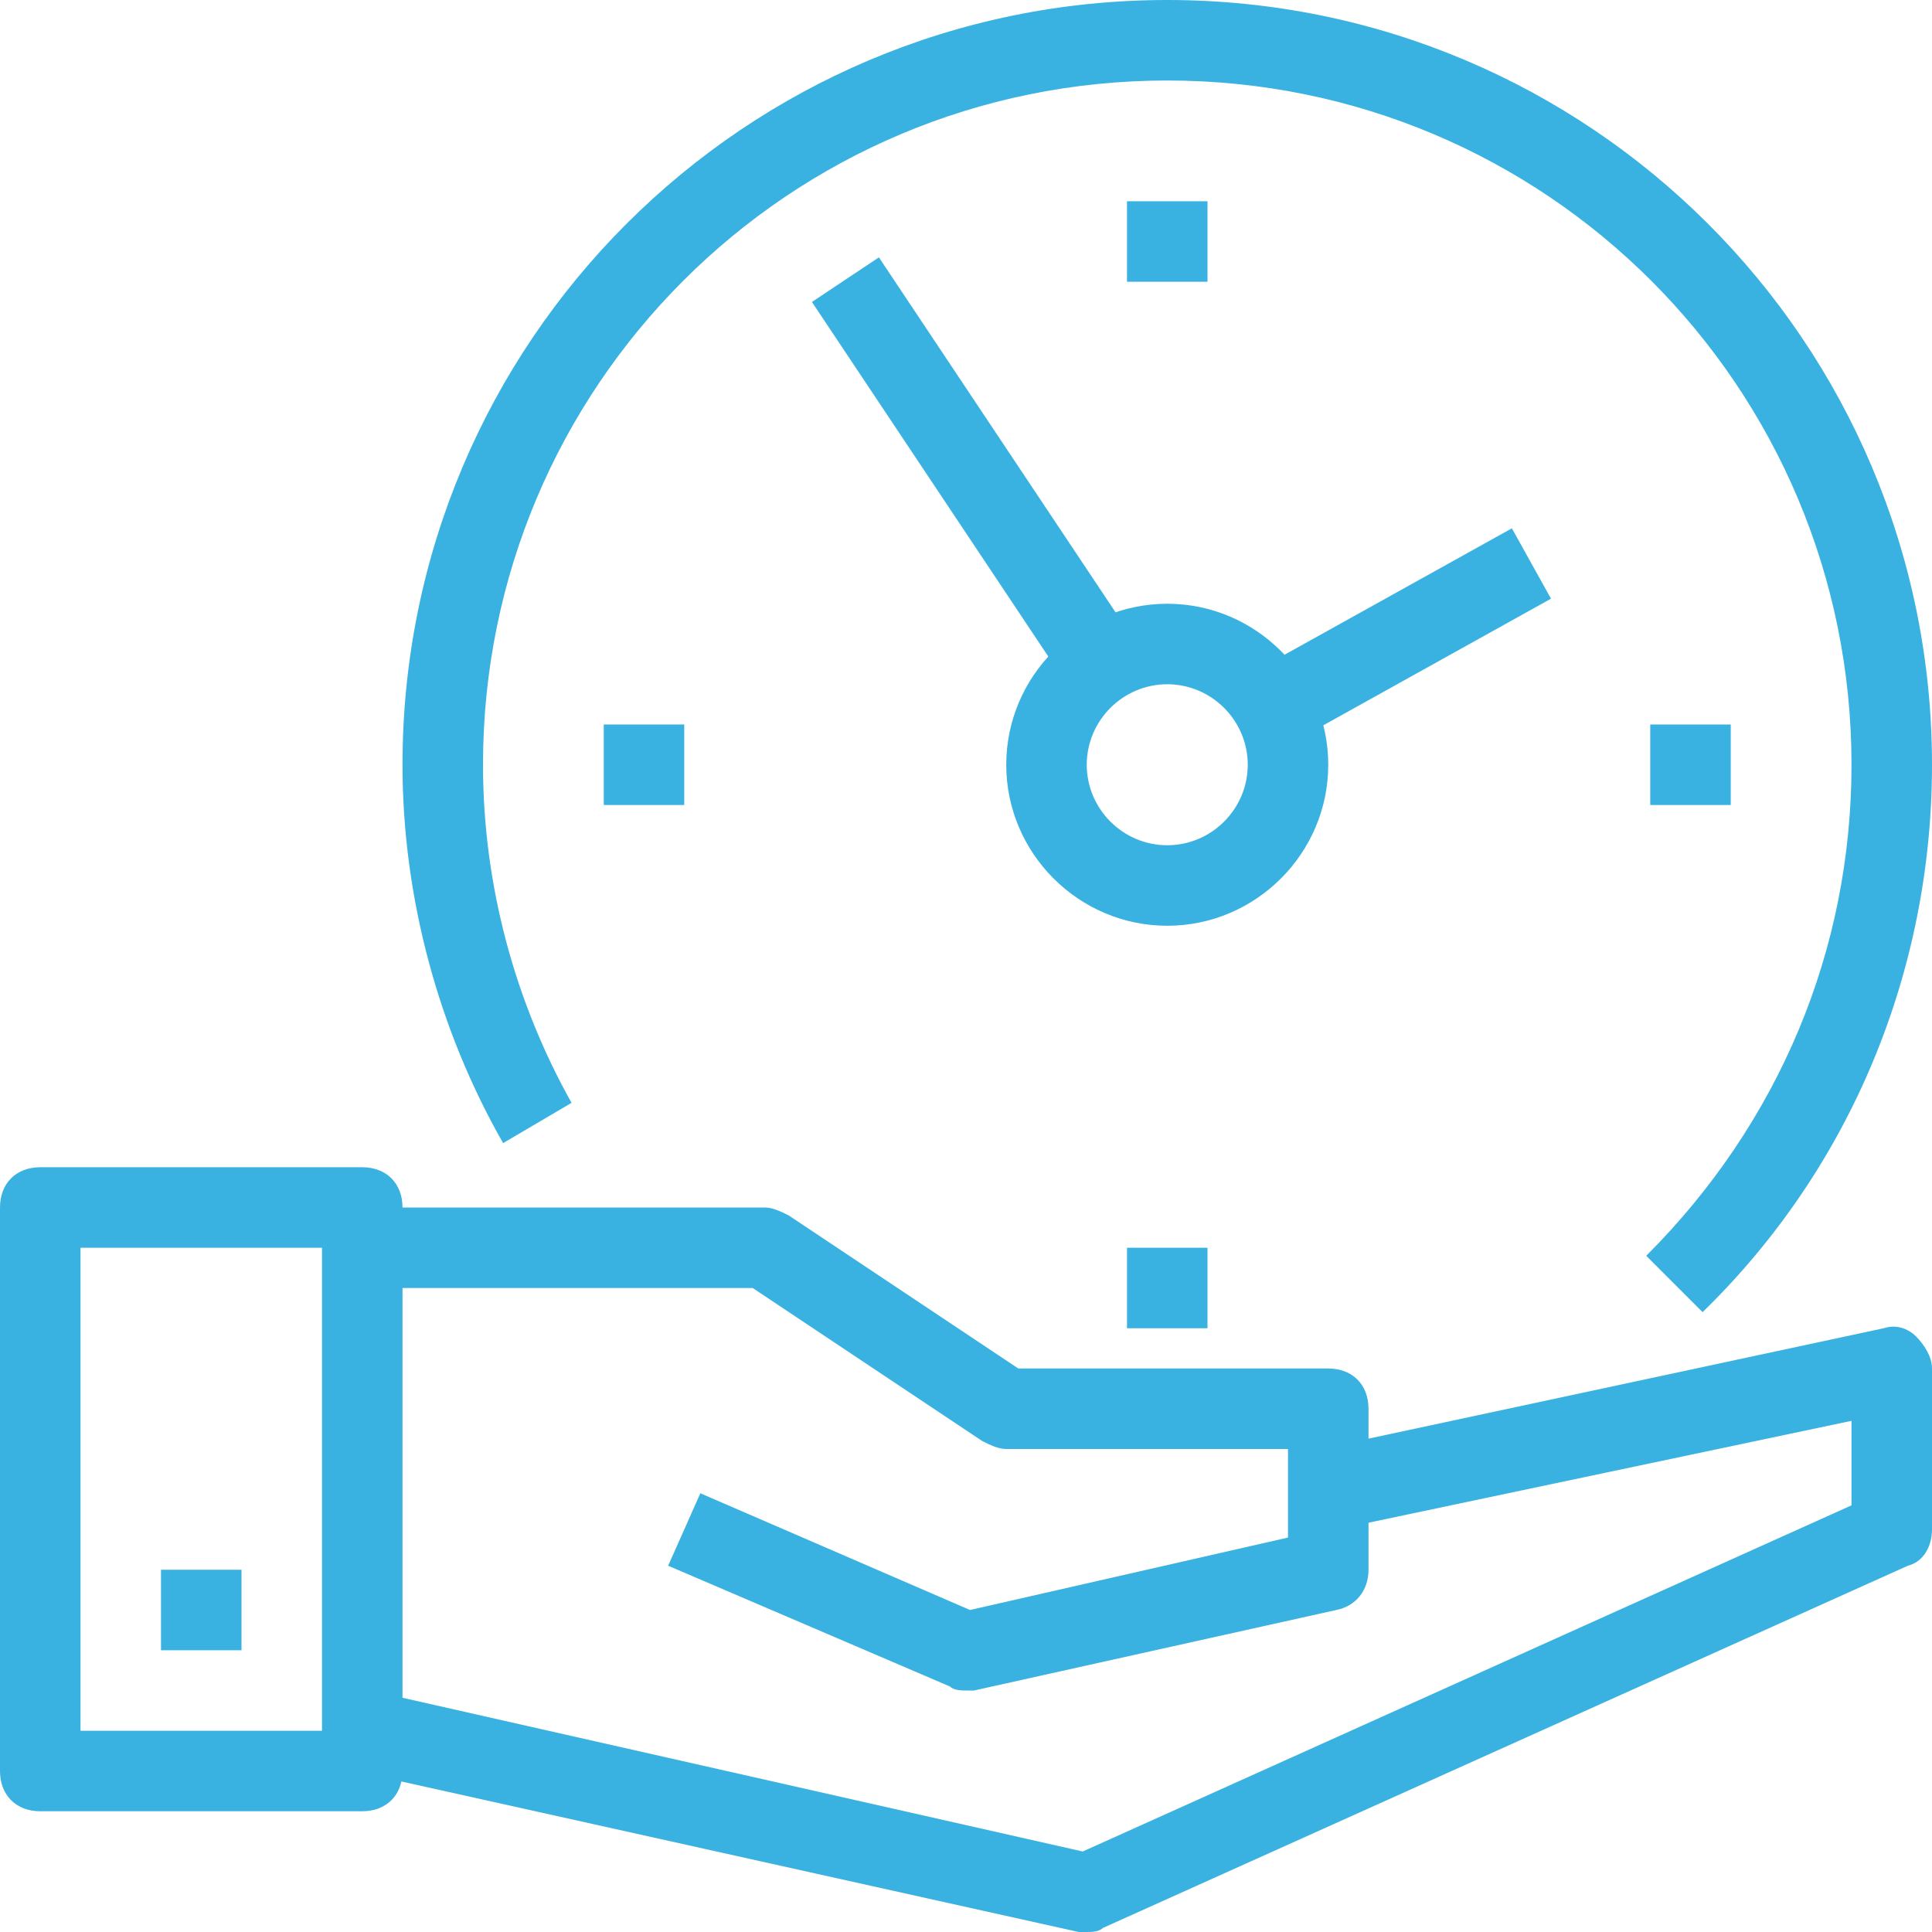
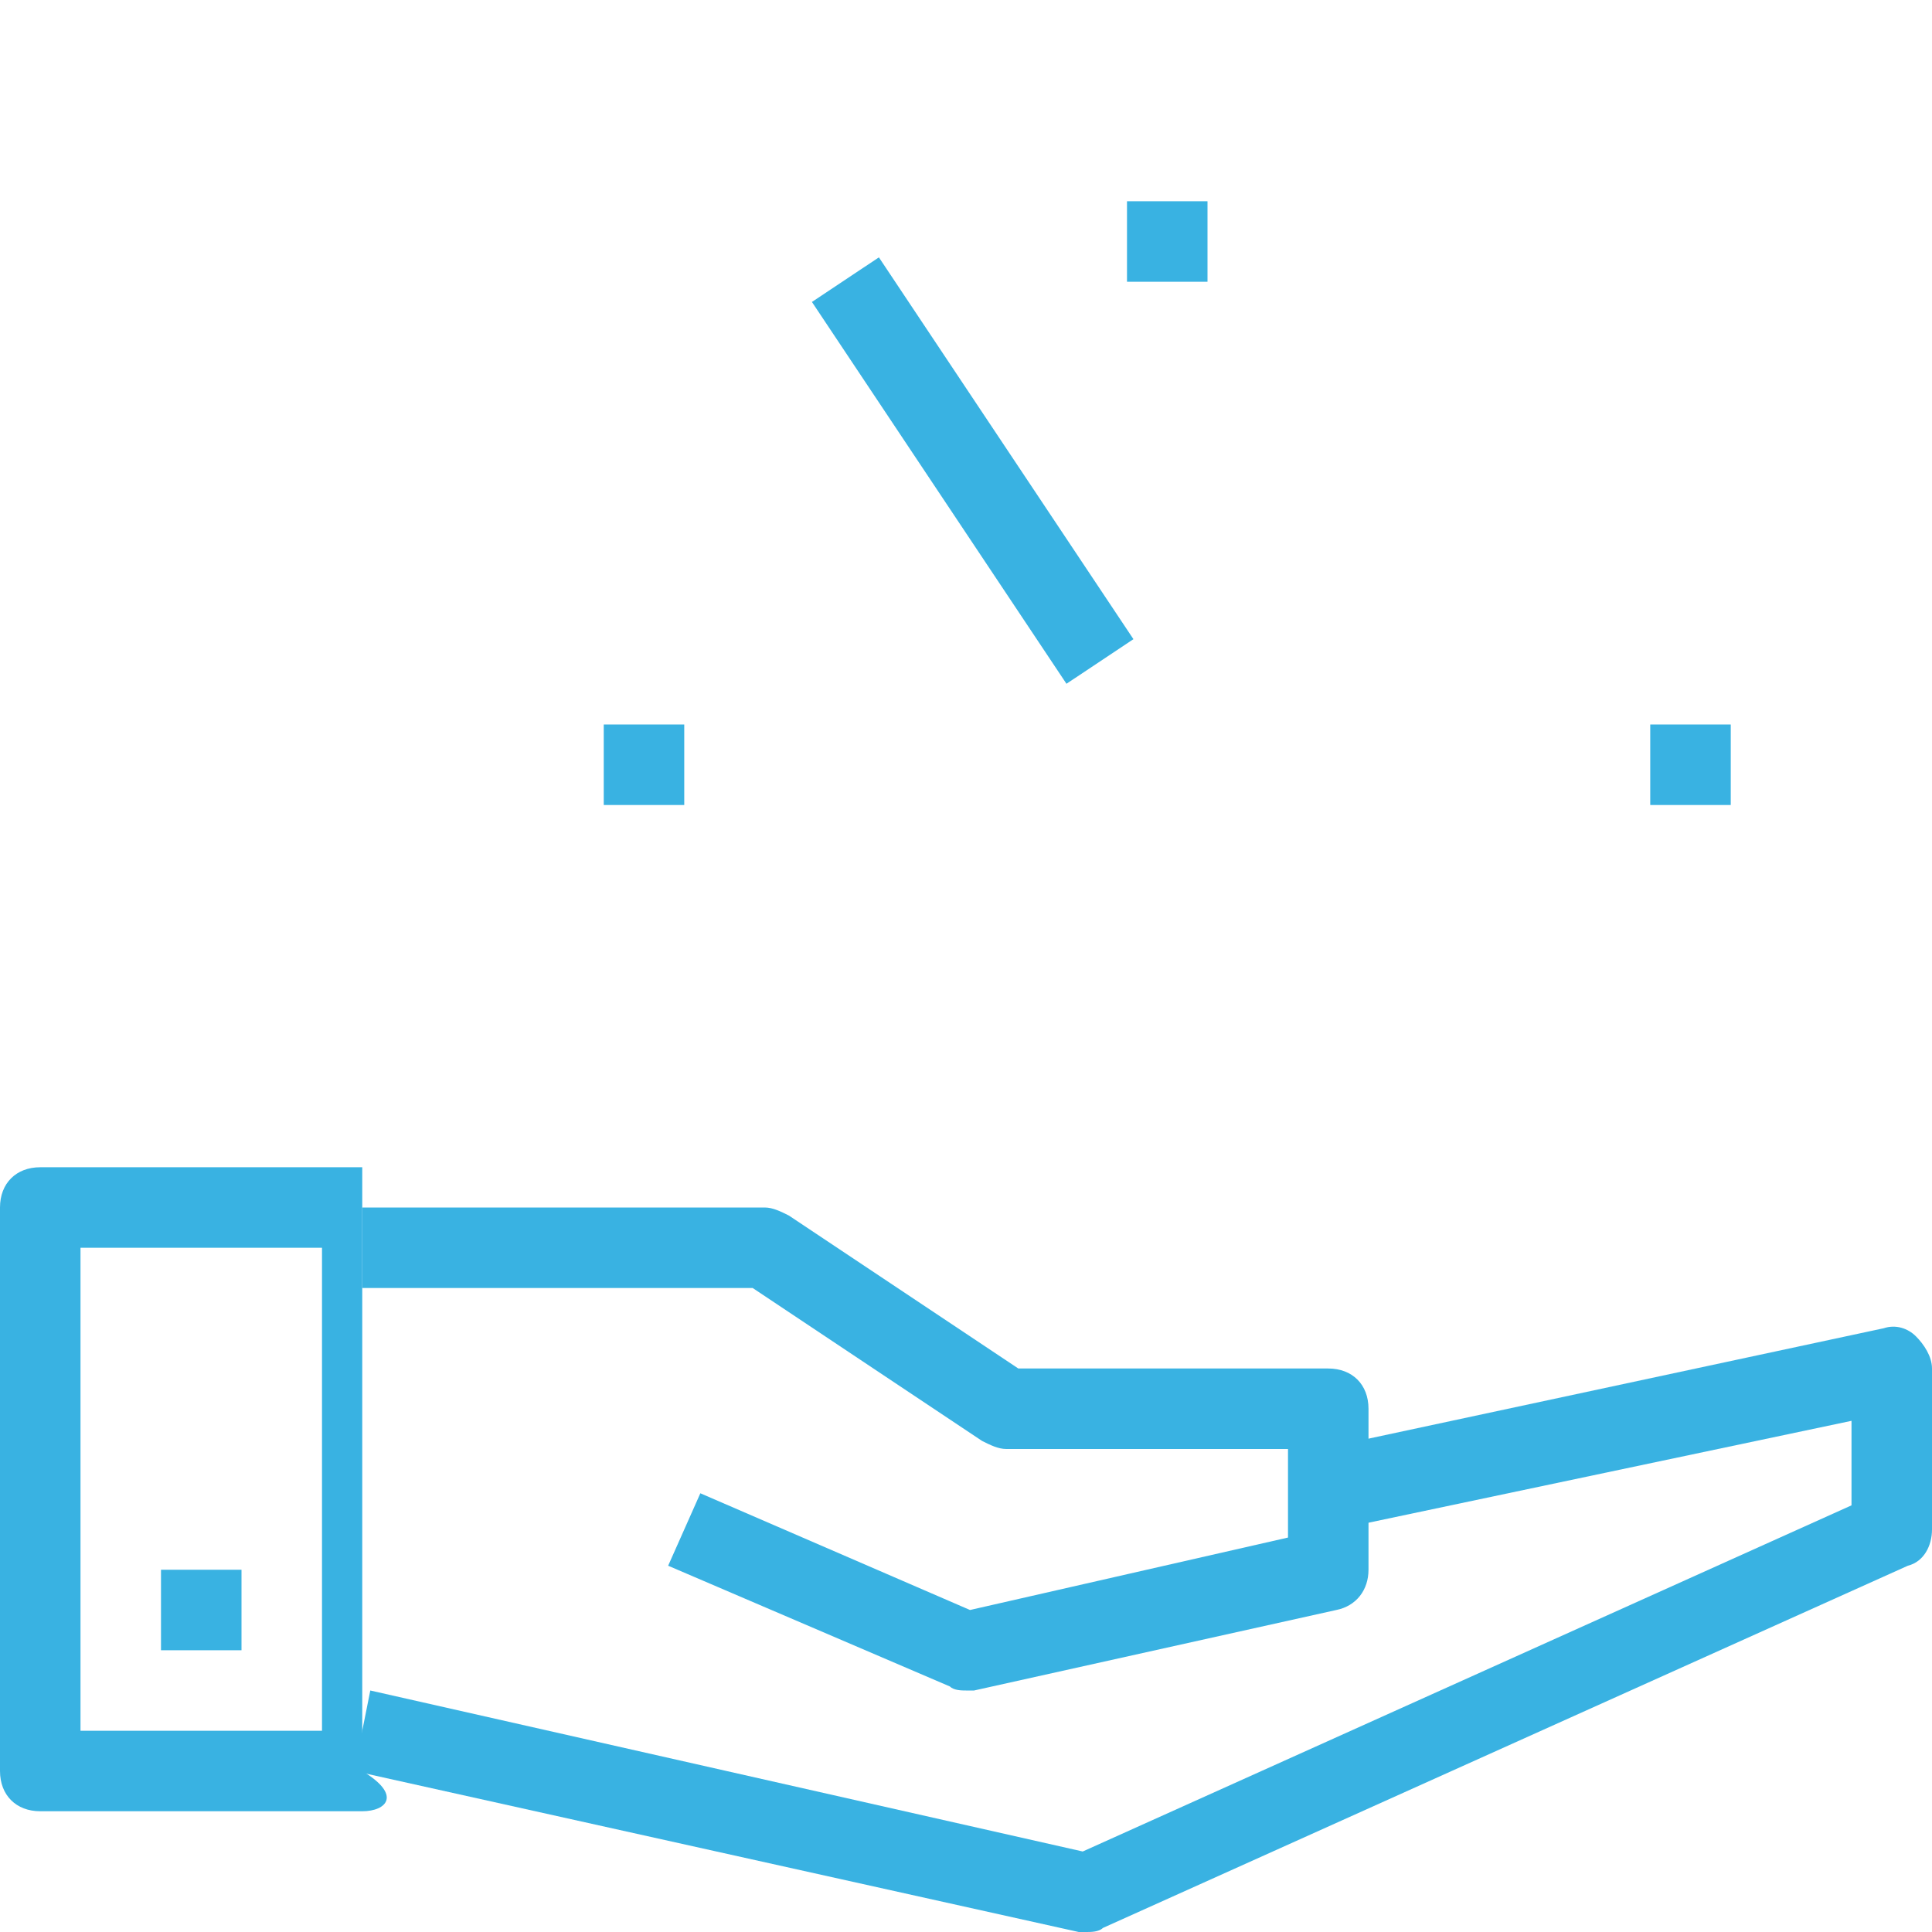
<svg xmlns="http://www.w3.org/2000/svg" width="24" height="24" viewBox="0 0 24 24" fill="none">
-   <path d="M4.5 22.5H0.5C0.2 22.5 0 22.3 0 22V15C0 14.7 0.2 14.5 0.5 14.5H4.5C4.8 14.5 5 14.7 5 15V22C5 22.3 4.8 22.5 4.5 22.5ZM1 21.5H4V15.5H1V21.5Z" fill="#39B2E2" />
+   <path d="M4.5 22.5H0.5C0.2 22.5 0 22.3 0 22V15C0 14.7 0.2 14.5 0.5 14.5H4.5V22C5 22.3 4.8 22.5 4.5 22.5ZM1 21.5H4V15.5H1V21.5Z" fill="#39B2E2" />
  <path d="M13.5 24C13.45 24 13.45 24 13.4 24L4.4 22L4.6 21L13.45 23L23 18.7V17.65L16.6 19L16.4 18L23.4 16.5C23.55 16.45 23.7 16.5 23.8 16.6C23.9 16.7 24 16.85 24 17V19C24 19.2 23.9 19.4 23.7 19.45L13.7 23.95C13.65 24 13.55 24 13.5 24Z" fill="#39B2E2" />
  <path d="M12 21C11.95 21 11.85 21 11.8 20.95L8.3 19.45L8.7 18.55L12.05 20L16 19.1V18H12.5C12.4 18 12.3 17.95 12.2 17.9L9.35 16H4.5V15H9.5C9.6 15 9.7 15.05 9.8 15.1L12.65 17H16.5C16.8 17 17 17.2 17 17.5V19.5C17 19.75 16.85 19.95 16.6 20L12.1 21C12.05 21 12.05 21 12 21Z" fill="#39B2E2" />
  <path d="M3 19.5H2V20.5H3V19.5Z" fill="#39B2E2" />
-   <path d="M21.15 16.3L20.45 15.6C22.1 13.95 23 11.8 23 9.5C23 4.8 19.2 1 14.5 1C9.8 1 6 4.8 6 9.5C6 11 6.4 12.45 7.1 13.7L6.25 14.2C5.45 12.8 5 11.15 5 9.5C5 4.25 9.25 0 14.5 0C19.75 0 24 4.25 24 9.5C24 12.05 23 14.5 21.15 16.3Z" fill="#39B2E2" />
-   <path d="M14.5 11.5C13.4 11.5 12.5 10.6 12.5 9.5C12.5 8.4 13.4 7.5 14.5 7.5C15.6 7.5 16.5 8.4 16.5 9.5C16.5 10.6 15.6 11.5 14.5 11.5ZM14.5 8.5C13.95 8.5 13.5 8.95 13.5 9.5C13.5 10.05 13.95 10.5 14.5 10.5C15.05 10.5 15.5 10.05 15.5 9.5C15.5 8.95 15.05 8.5 14.5 8.5Z" fill="#39B2E2" />
  <path d="M10.918 3.197L10.086 3.751L13.248 8.494L14.08 7.94L10.918 3.197Z" fill="#39B2E2" />
-   <path d="M18.781 6.563L15.591 8.337L16.077 9.211L19.267 7.437L18.781 6.563Z" fill="#39B2E2" />
  <path d="M21.5 9H20.5V10H21.5V9Z" fill="#39B2E2" />
  <path d="M8.5 9H7.5V10H8.5V9Z" fill="#39B2E2" />
  <path d="M15 2.5H14V3.5H15V2.5Z" fill="#39B2E2" />
-   <path d="M15 15.5H14V16.5H15V15.5Z" fill="#39B2E2" />
</svg>